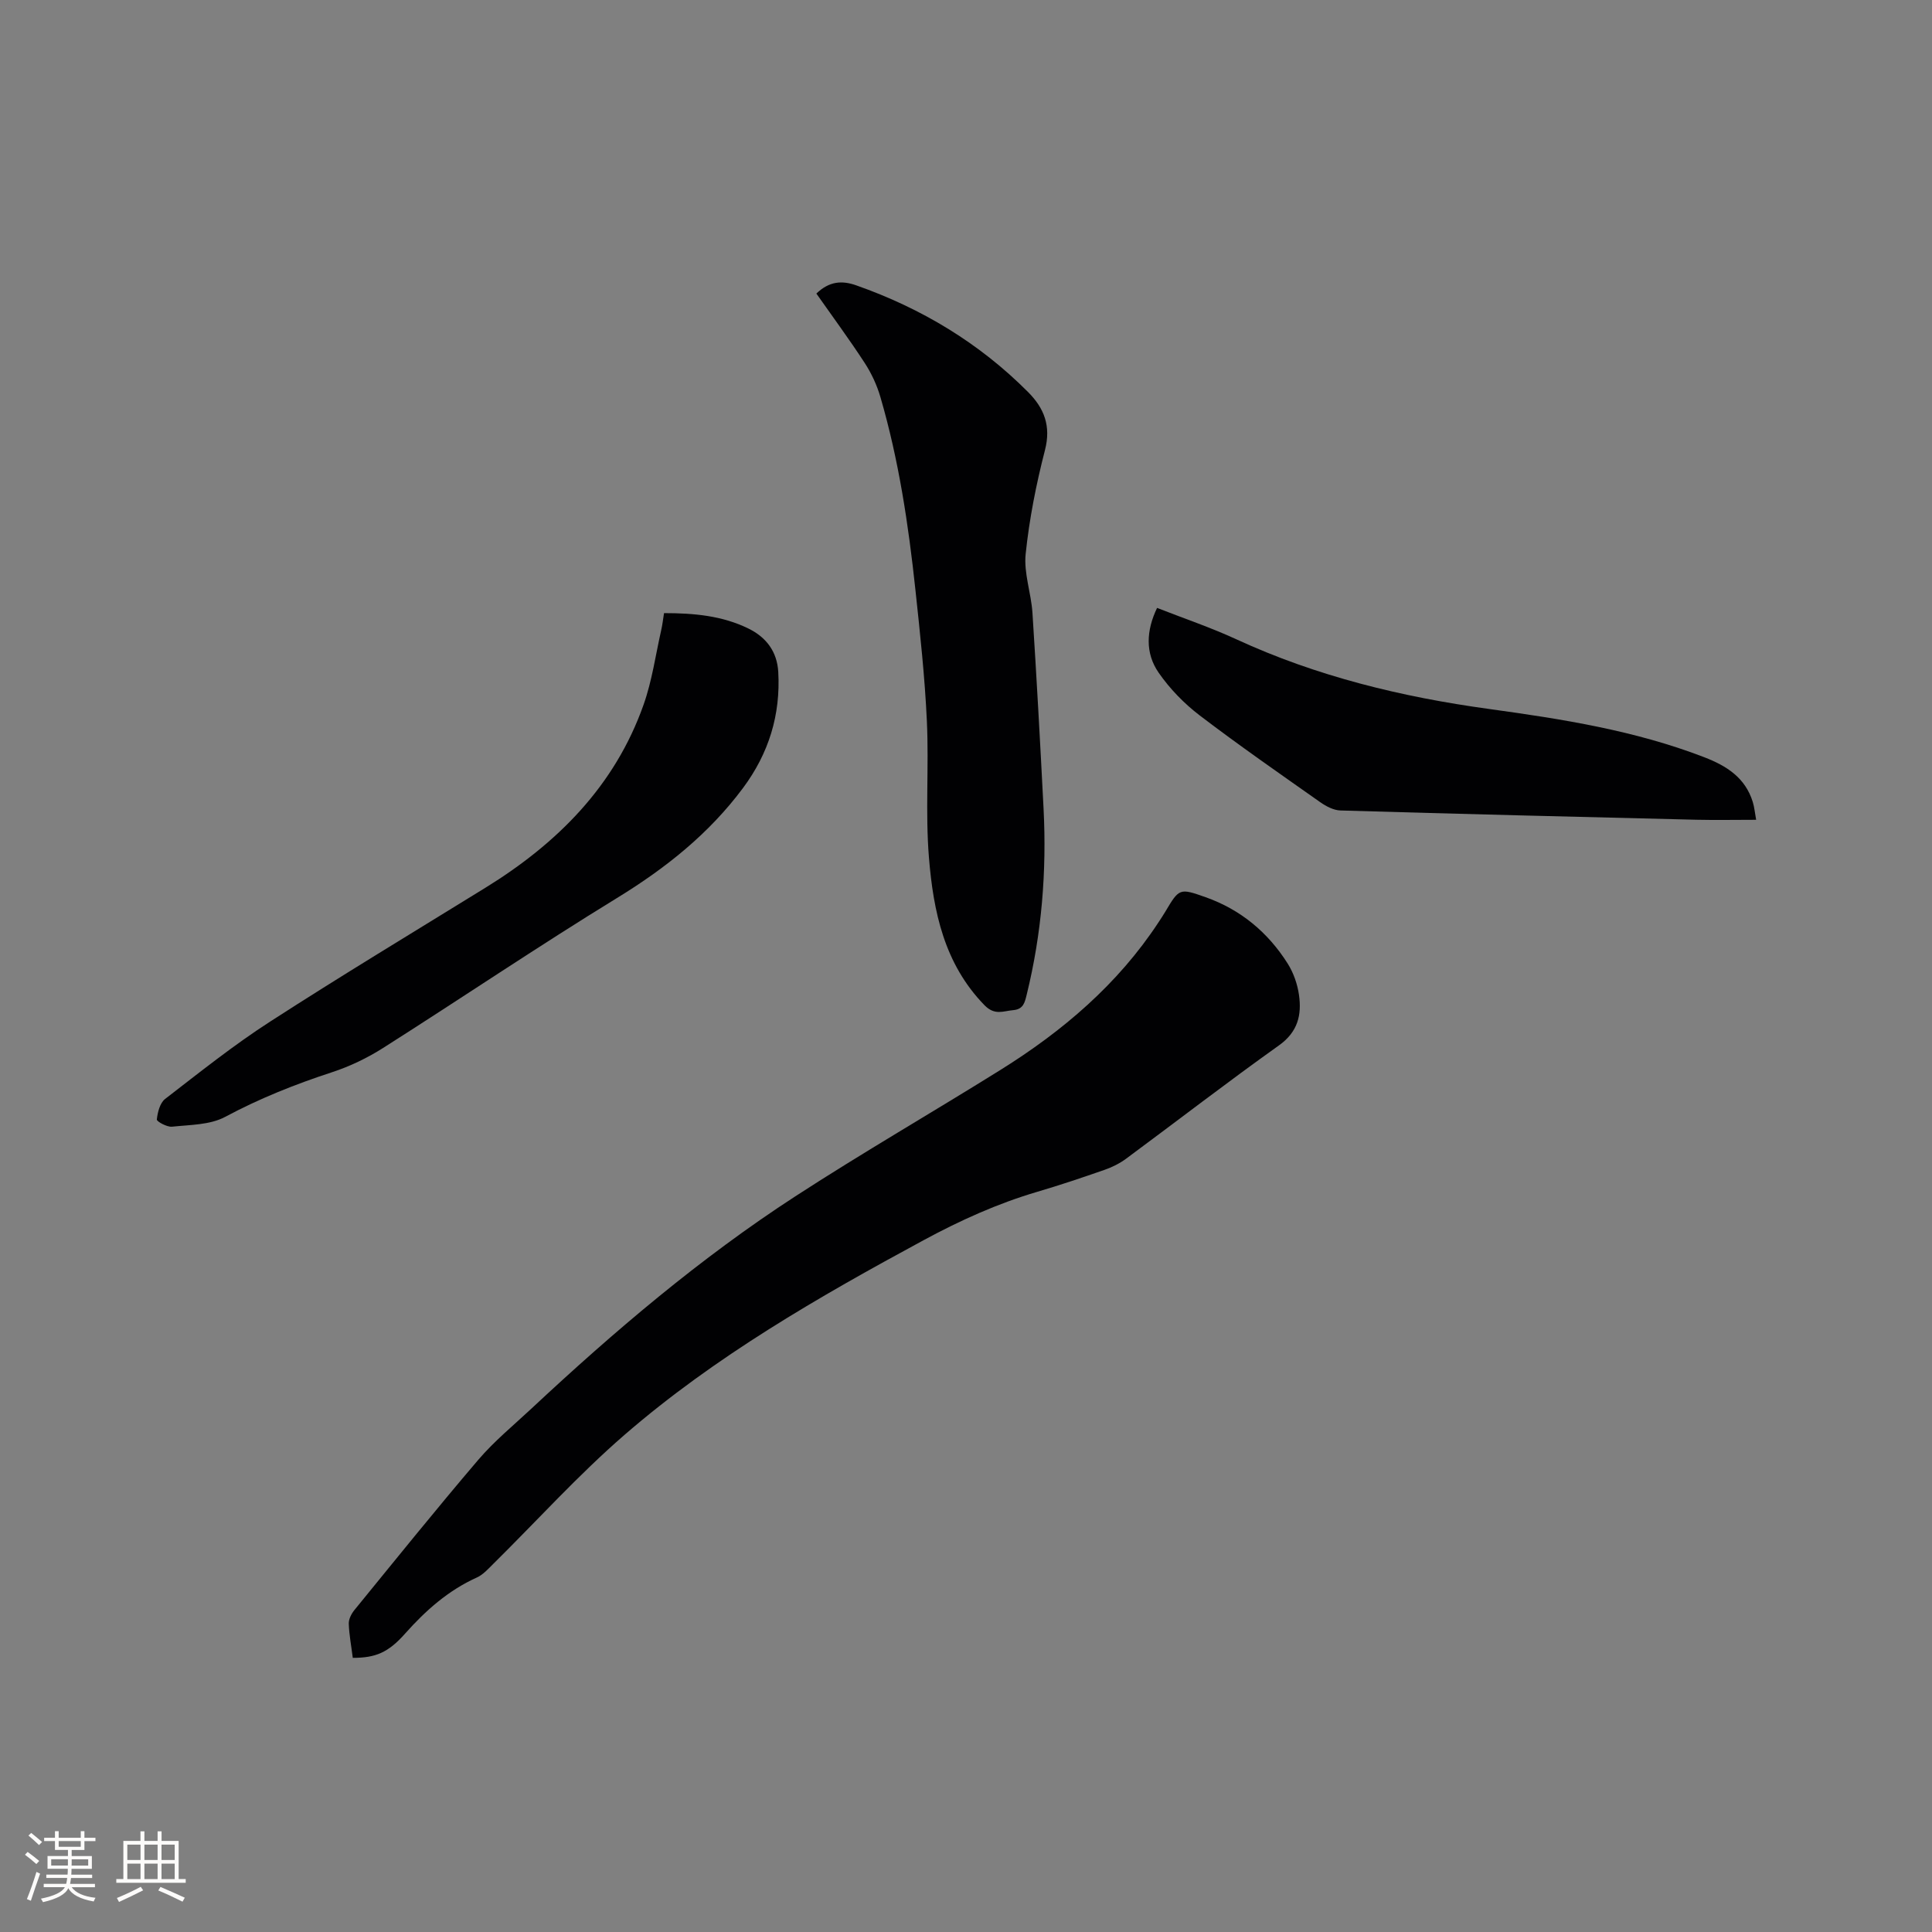
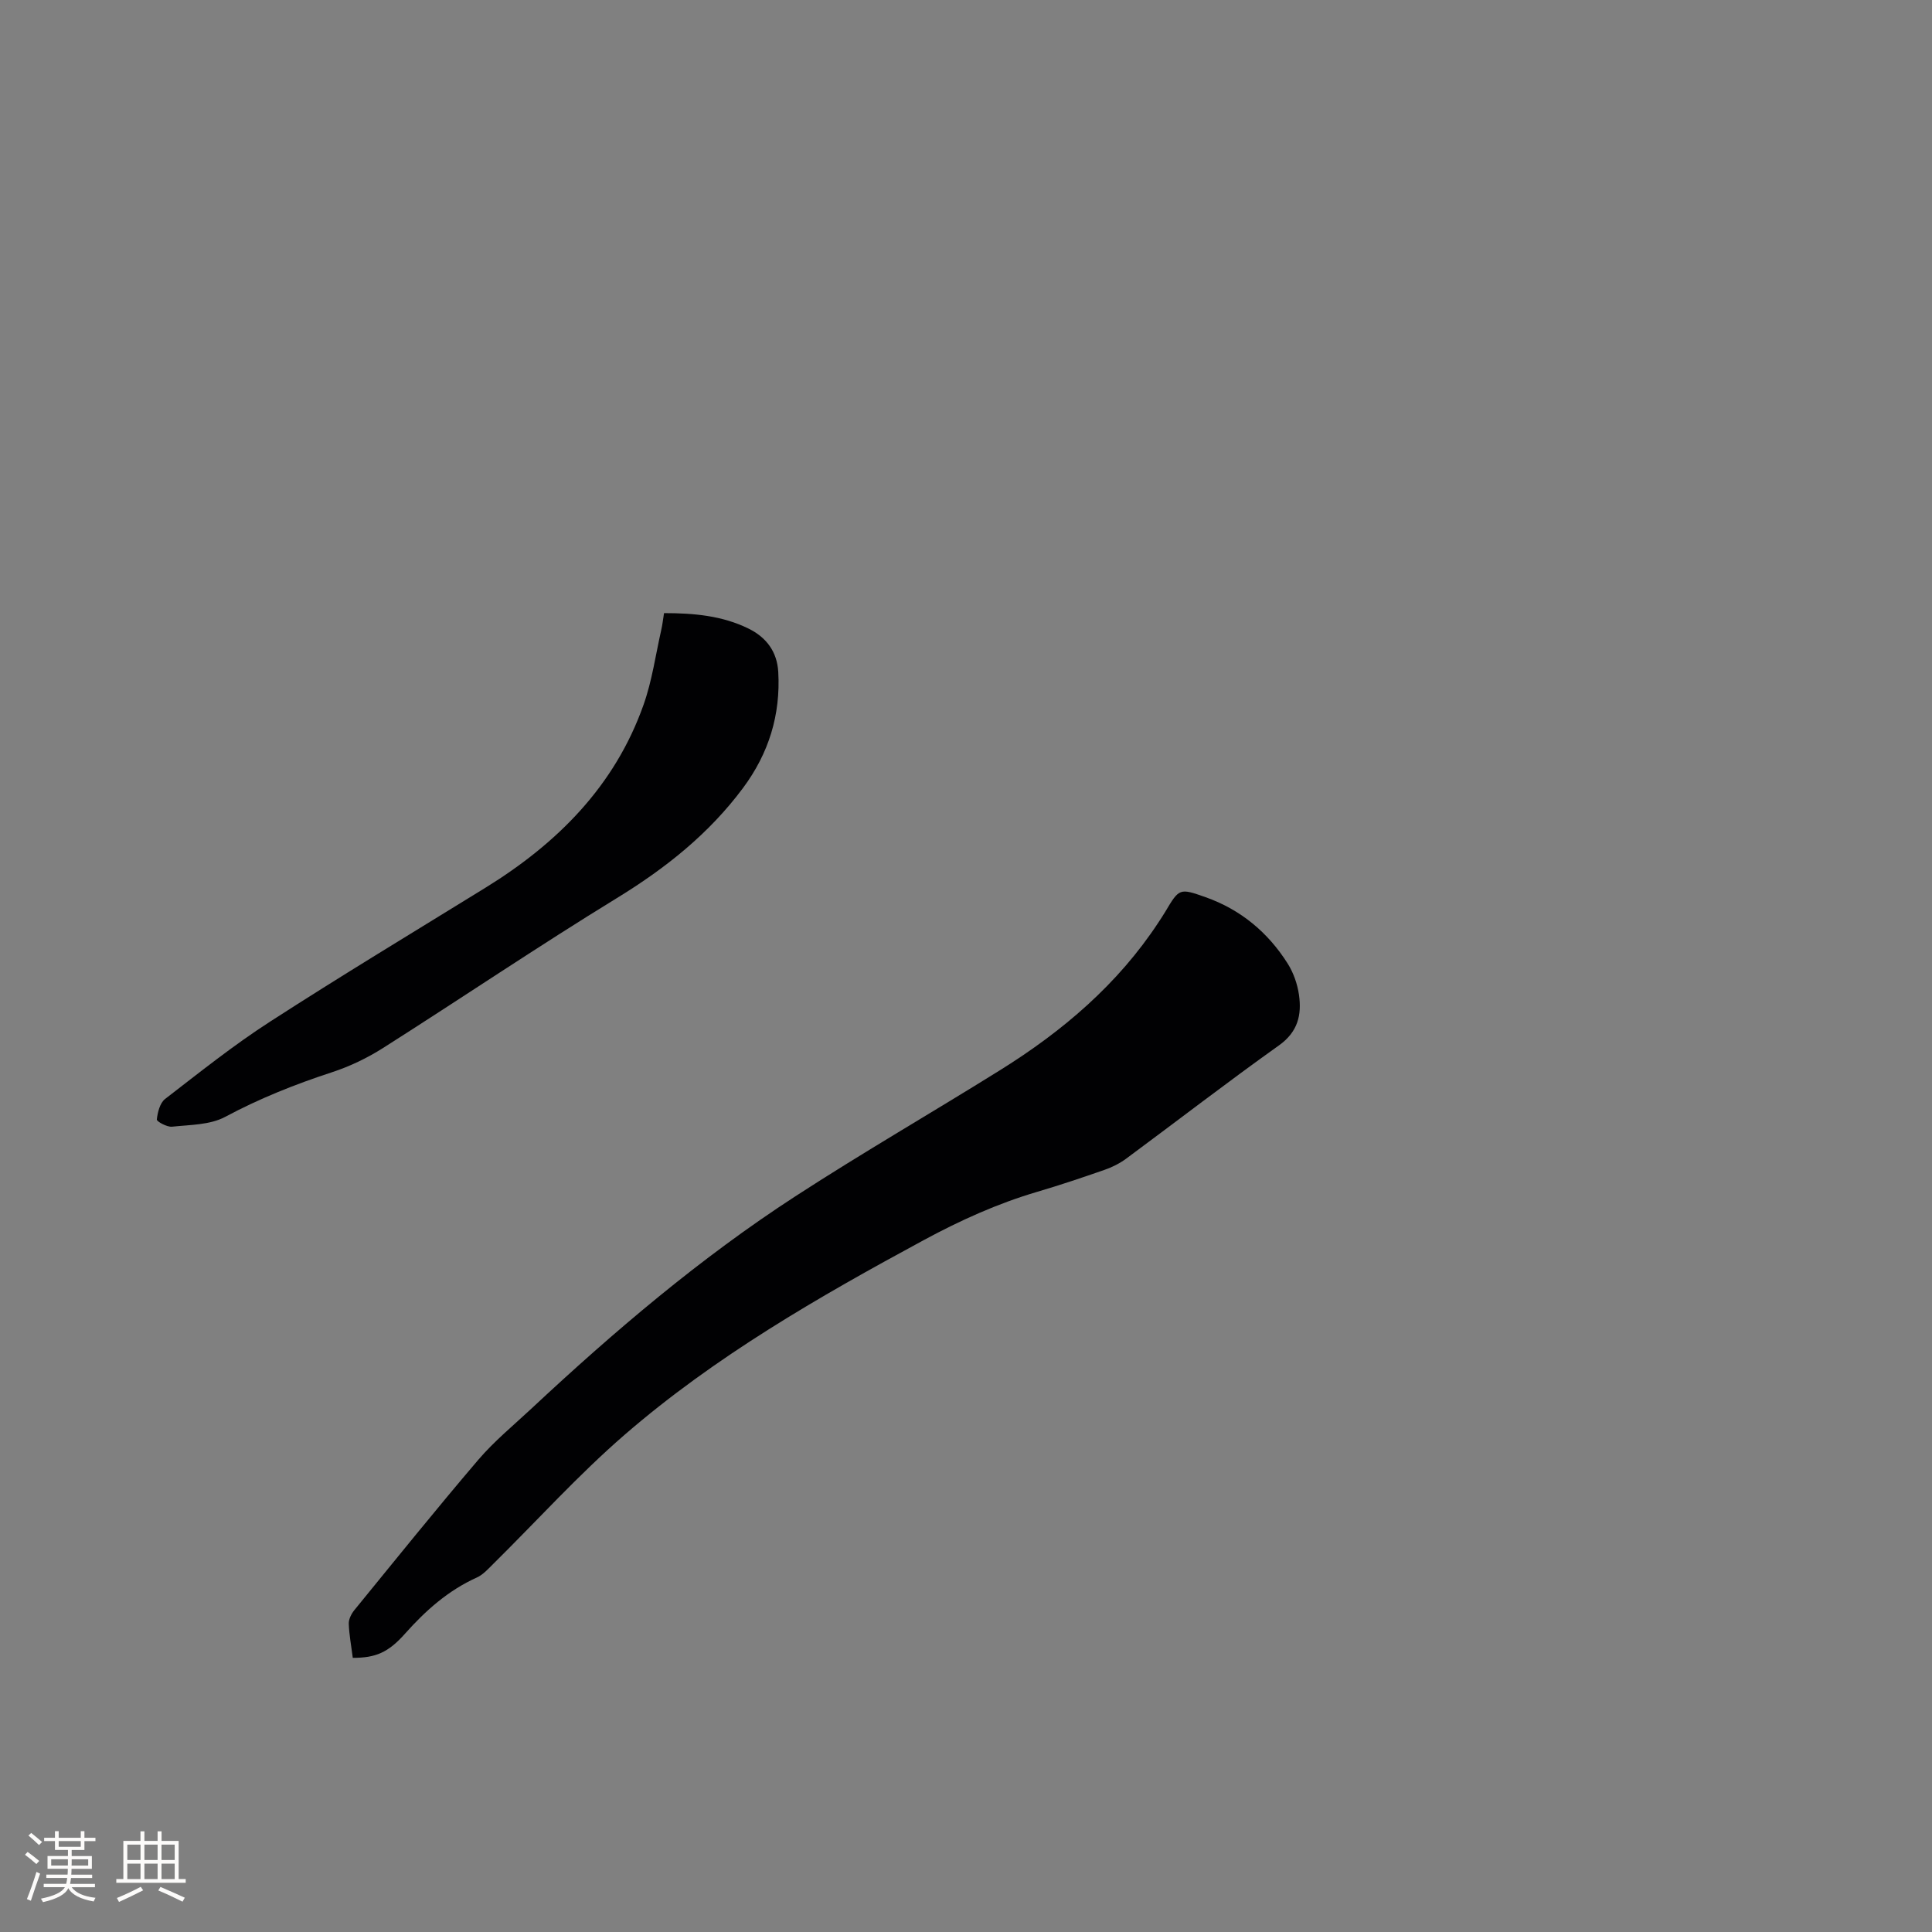
<svg xmlns="http://www.w3.org/2000/svg" enable-background="new 0 0 400 400" viewBox="0 0 400 400">
  <rect x="0" y="0" width="400" height="400" fill="#808080" stroke="none" />
  <g fill="#010103">
    <path d="m73.04 343.24c-.31-2.46-.75-4.76-.83-7.07-.03-.92.52-2.02 1.13-2.78 8.51-10.43 16.95-20.92 25.68-31.15 3.29-3.85 7.26-7.11 10.98-10.58 17.14-16.01 34.98-31.2 54.67-43.98 13.94-9.05 28.35-17.36 42.46-26.16 12.89-8.04 24.3-17.73 32.73-30.57.46-.71.94-1.41 1.37-2.14 2.92-4.9 2.94-4.98 8.39-3.05 7.25 2.57 12.89 7.27 16.97 13.72 1.21 1.91 2.03 4.26 2.35 6.5.59 4.14-.22 7.66-4.15 10.46-10.7 7.62-21.1 15.66-31.66 23.47-1.33.98-2.89 1.75-4.46 2.3-4.6 1.6-9.22 3.16-13.88 4.53-8.26 2.43-16.01 5.94-23.59 10.04-21.75 11.76-43.17 24.07-61.92 40.31-9.58 8.3-18.13 17.79-27.17 26.71-1.04 1.03-2.09 2.22-3.37 2.8-5.93 2.67-10.61 6.83-14.88 11.63-3.5 3.94-6.11 5.01-10.82 5.01z" />
-     <path d="m169.02 60.78c2.68-2.58 5.32-2.74 8.26-1.7 13.49 4.75 25.46 11.93 35.57 22.09 3.33 3.34 4.79 7.01 3.5 12.02-1.82 7.06-3.25 14.28-4 21.52-.41 3.97 1.15 8.11 1.41 12.19.87 13.51 1.61 27.03 2.3 40.55.66 12.98-.38 25.82-3.49 38.47-.4 1.61-.66 3.03-2.79 3.22-2.1.18-3.82 1.16-5.96-1.03-8.34-8.57-10.58-19.42-11.49-30.53-.77-9.37.01-18.85-.43-28.26-.42-9.08-1.4-18.13-2.37-27.17-1.44-13.48-3.44-26.89-7.25-39.94-.72-2.48-1.86-4.93-3.27-7.09-3.17-4.87-6.63-9.55-9.99-14.34z" />
    <path d="m137.48 126.94c6.18 0 12.03.52 17.49 3.2 3.71 1.82 5.92 4.8 6.16 8.97.5 8.88-1.95 16.85-7.3 24.04-7.07 9.5-16.03 16.61-26.1 22.78-16.35 10.02-32.24 20.77-48.43 31.05-3.26 2.07-6.86 3.8-10.52 5-7.65 2.5-15.04 5.44-22.17 9.26-3.14 1.68-7.27 1.63-10.99 2.03-1.04.11-3.19-1.08-3.15-1.49.16-1.49.64-3.42 1.71-4.25 7.13-5.5 14.19-11.15 21.75-16.02 14.68-9.48 29.65-18.51 44.52-27.68 14.93-9.2 26.84-21.08 32.8-37.94 1.75-4.95 2.48-10.26 3.64-15.4.26-1.11.38-2.25.59-3.55z" />
-     <path d="m239.56 125.86c5.55 2.18 11.08 4.04 16.35 6.47 16.7 7.71 34.28 11.97 52.42 14.46 15.09 2.08 30.15 4.44 44.5 9.98 4.67 1.8 8.52 4.25 10.07 9.29.33 1.07.42 2.21.69 3.67-4.37 0-8.38.08-12.38-.01-24.56-.59-49.12-1.2-73.68-1.92-1.41-.04-2.96-.85-4.17-1.7-8.39-5.91-16.83-11.77-24.99-17.99-3.22-2.46-6.18-5.51-8.48-8.83-2.83-4.08-2.57-8.75-.33-13.42z" />
  </g>
  <path d="m5.17 384 .55-.58c.85.61 1.65 1.24 2.4 1.87l-.59.64c-.83-.73-1.62-1.38-2.36-1.93m1.22 9.53-.82-.34c.71-1.76 1.37-3.64 1.98-5.63.24.13.5.25.76.36-.6 1.67-1.24 3.54-1.92 5.61m-.5-13.5.57-.54c.56.44 1.31 1.06 2.26 1.87l-.64.64c-.68-.66-1.41-1.32-2.19-1.97m3.25.46h2.24v-1.36h.77v1.36h4.57v-1.36h.76v1.36h2.28v.69h-2.28v1.84h-2.64v1.26h4.18v2.64h-4.21c0 .45-.02.86-.05 1.21h4.32v.69h-4.38c-.04.34-.1.75-.19 1.22h5.15v.69h-4.82c.87 1.19 2.51 1.92 4.93 2.19-.17.31-.3.57-.37.76-2.77-.49-4.52-1.41-5.26-2.76-.56 1.26-2.3 2.23-5.24 2.9-.12-.24-.26-.48-.43-.72 2.73-.55 4.38-1.34 4.96-2.38h-4.38v-.69h4.65c.1-.38.17-.79.21-1.22h-4.32v-.69h4.4c.03-.34.05-.75.05-1.21h-4.2v-2.64h4.23v-1.26h-2.69v-1.84h-2.24zm1.46 4.46v1.29h3.45c.01-.4.02-.57.01-.53v-.32-.45h-3.46zm1.55-2.59h4.57v-1.19h-4.57zm6.11 2.59h-3.42v.77c-.01.19-.01.37-.02.53h3.44z" fill="#fcfbfa" />
  <path d="m32.63 379.16h.82v1.98h3.54v7.89h1.46v.78h-14.37v-.78h1.46v-7.89h3.54v-1.98h.82v1.98h2.73zm-3.49 11.48.5.73c-1.61.82-3.28 1.63-5 2.41-.13-.27-.28-.55-.44-.82 1.75-.72 3.4-1.49 4.94-2.32m-2.78-5.55h2.73v-3.18h-2.73zm0 3.95h2.73v-3.2h-2.73zm3.54-3.95h2.73v-3.18h-2.73zm0 3.95h2.73v-3.2h-2.73zm7.89 4.68c-1.84-.92-3.51-1.7-5.02-2.32l.45-.73c1.89.8 3.57 1.55 5.04 2.23zm-1.62-11.81h-2.73v3.18h2.73zm-2.73 7.13h2.73v-3.2h-2.73z" fill="#fcfbfa" />
</svg>